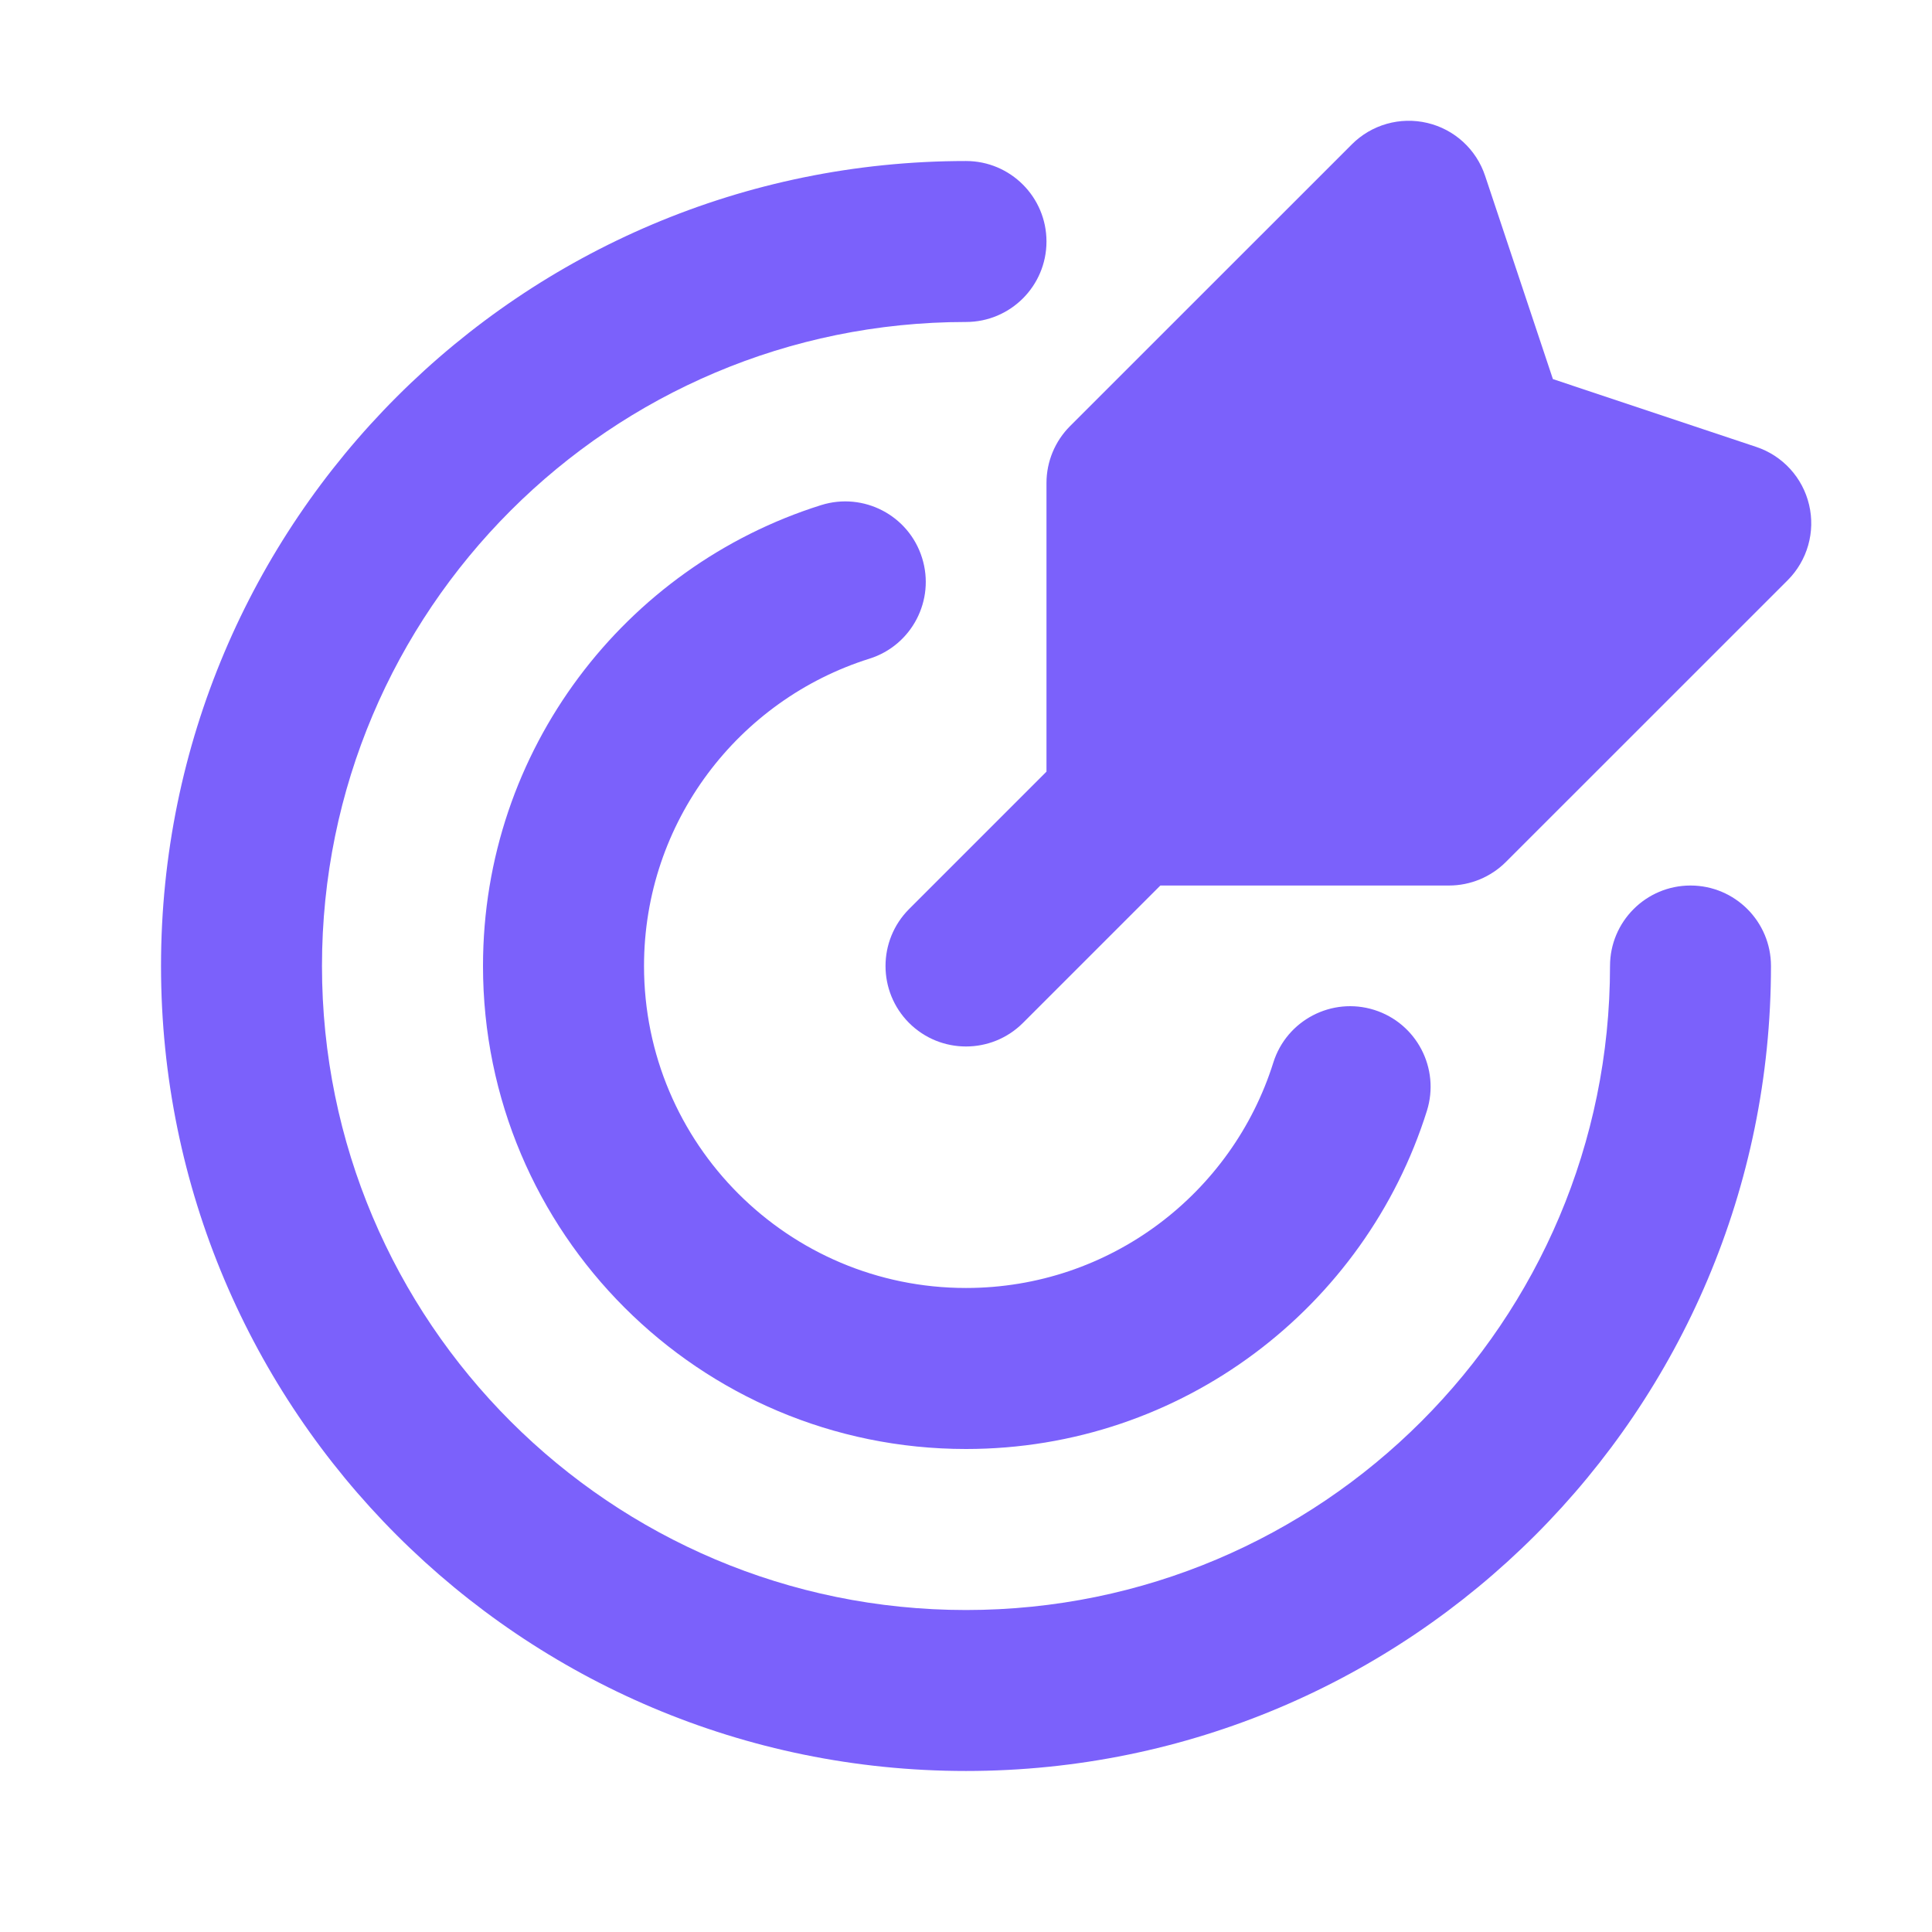
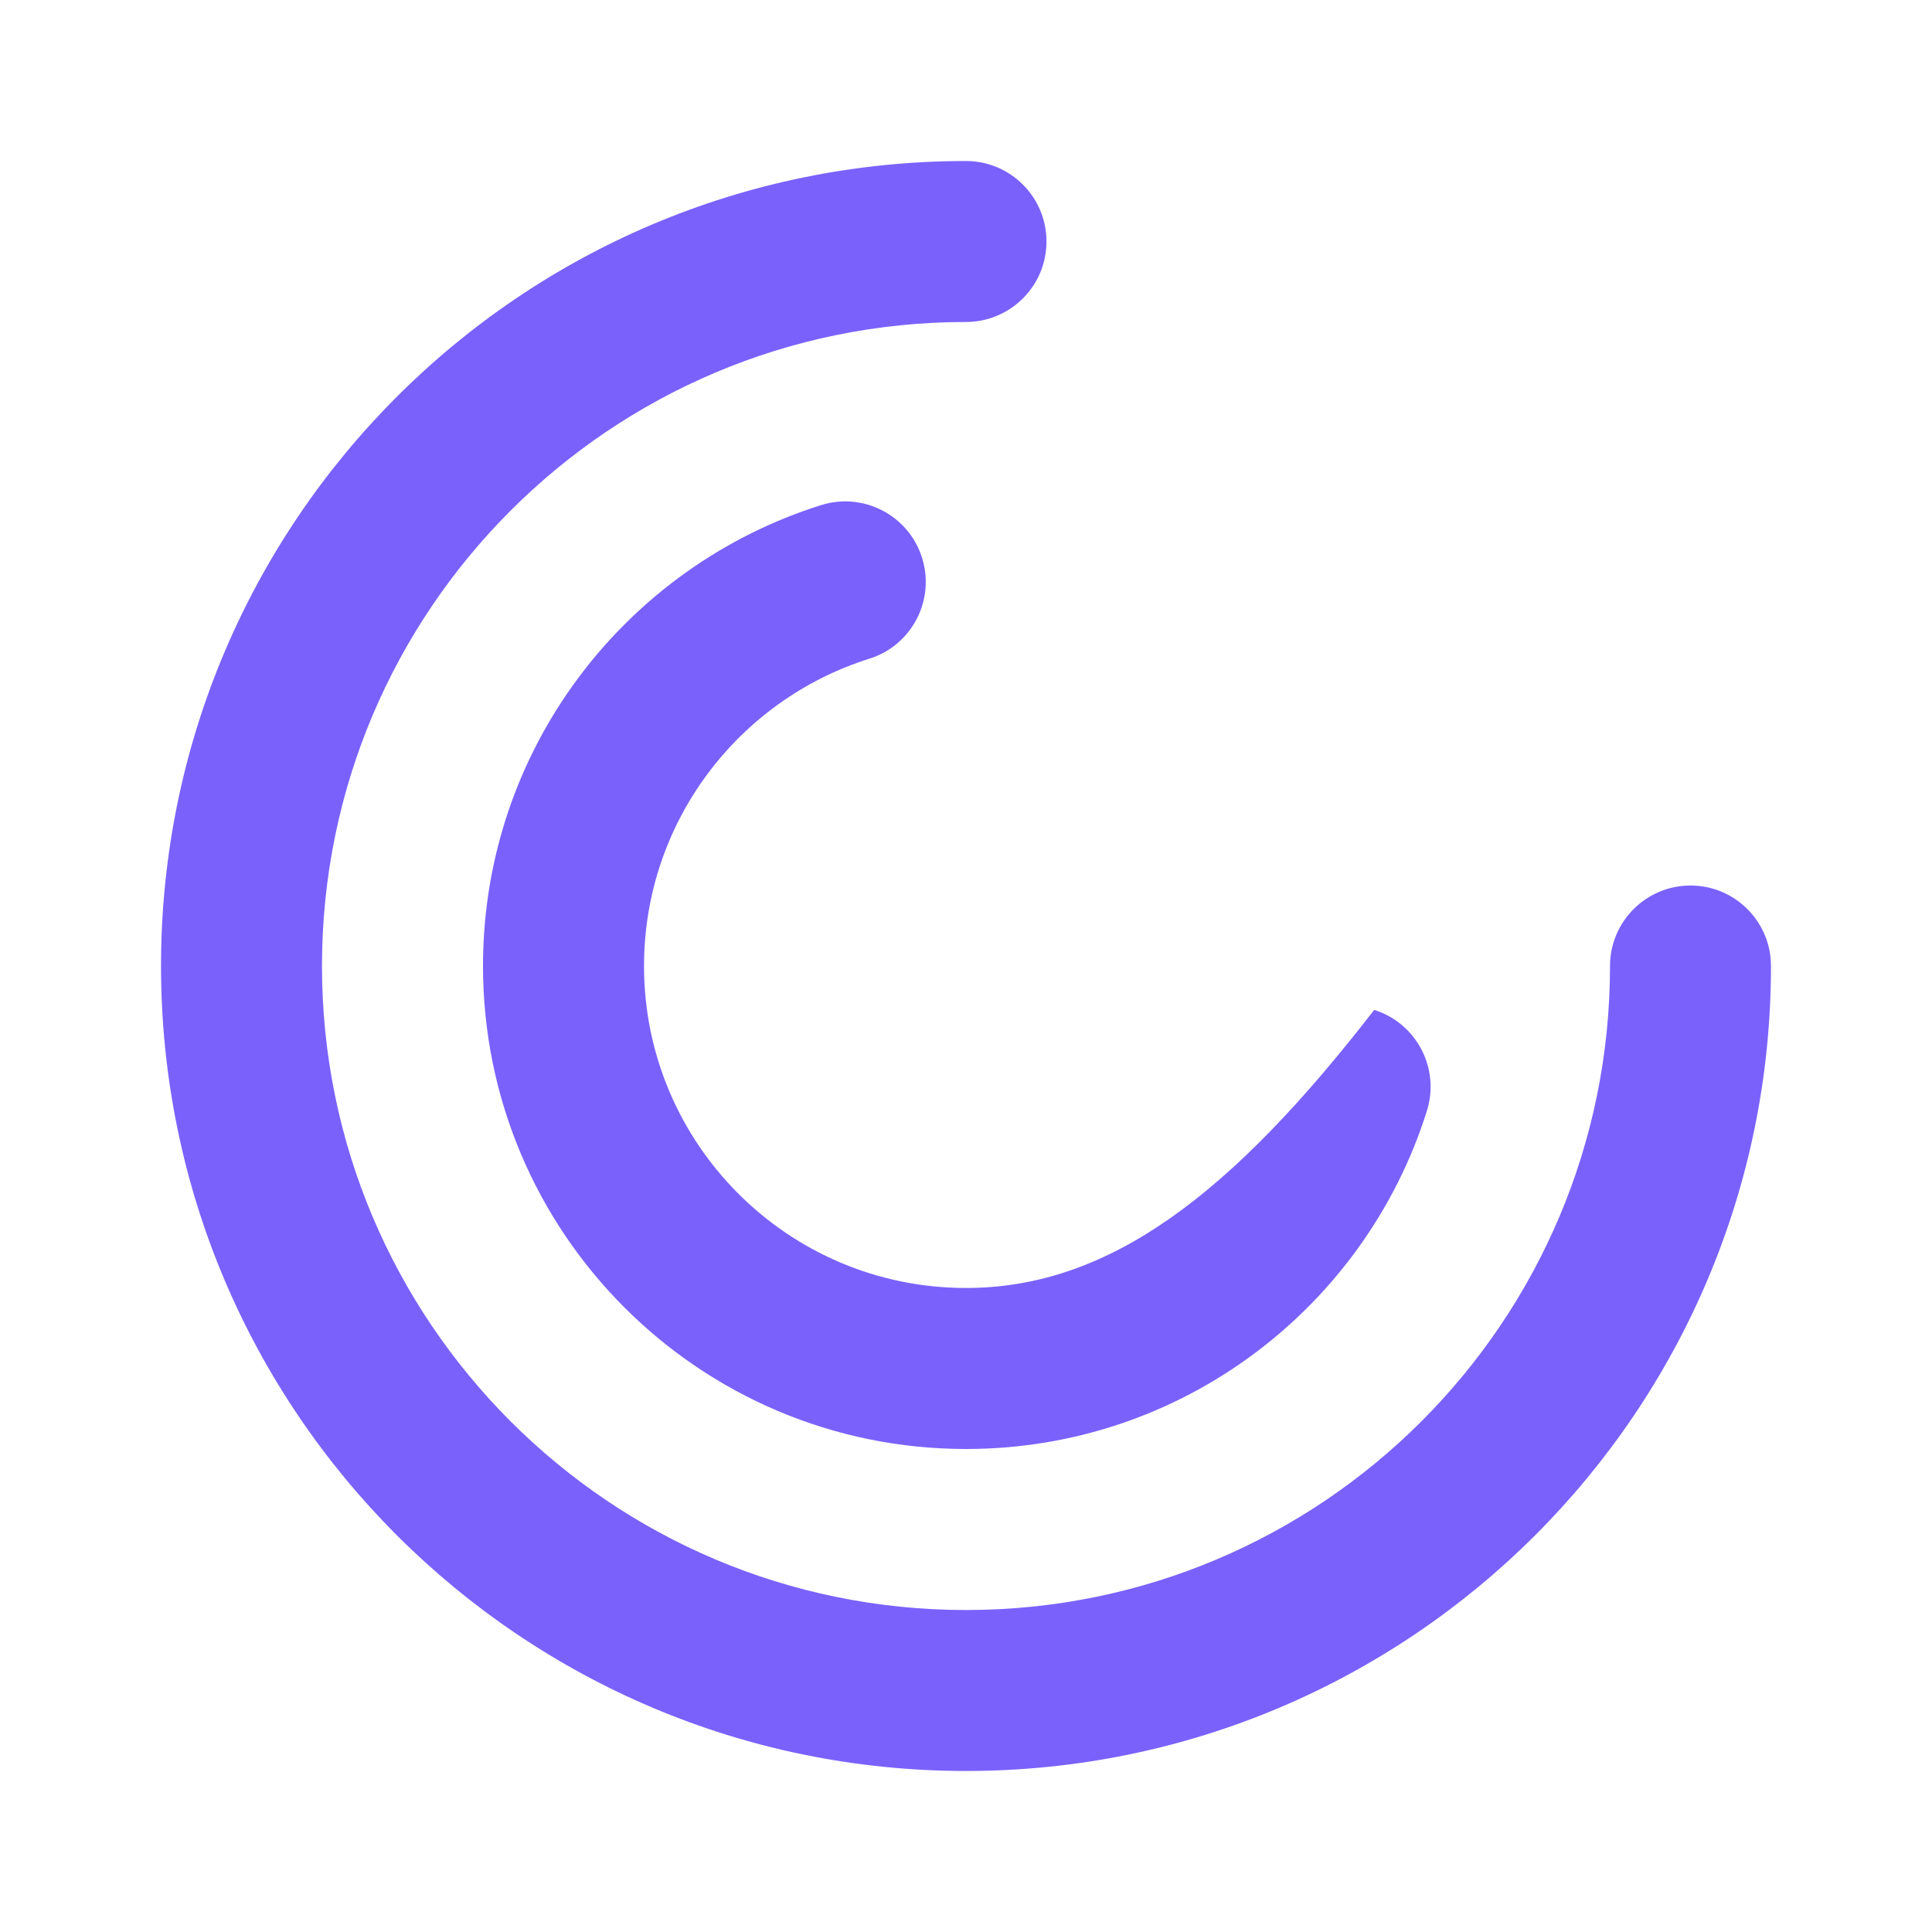
<svg xmlns="http://www.w3.org/2000/svg" width="32" height="32" viewBox="0 0 32 32" fill="none">
-   <path d="M24.598 2.912C24.452 2.473 24.09 2.142 23.64 2.036C23.19 1.93 22.717 2.064 22.391 2.391L17.724 7.057C17.474 7.307 17.333 7.646 17.333 8V12.781L15.057 15.057C14.537 15.578 14.537 16.422 15.057 16.943C15.578 17.463 16.422 17.463 16.943 16.943L19.219 14.667H24C24.354 14.667 24.693 14.526 24.943 14.276L29.61 9.61C29.936 9.283 30.071 8.81 29.964 8.36C29.858 7.911 29.527 7.548 29.088 7.402L25.721 6.279L24.598 2.912Z" fill="#7B61FB" />
  <path d="M5.333 16C5.333 10.109 10.109 5.333 16 5.333C16.736 5.333 17.333 4.736 17.333 4C17.333 3.264 16.736 2.667 16 2.667C8.636 2.667 2.667 8.636 2.667 16C2.667 23.364 8.636 29.333 16 29.333C23.364 29.333 29.333 23.364 29.333 16C29.333 15.264 28.736 14.667 28 14.667C27.264 14.667 26.667 15.264 26.667 16C26.667 21.891 21.891 26.667 16 26.667C10.109 26.667 5.333 21.891 5.333 16Z" fill="#7B61FB" />
-   <path d="M14.4 10.91C15.102 10.69 15.493 9.941 15.272 9.239C15.052 8.536 14.303 8.146 13.601 8.366C10.356 9.385 8 12.416 8 16C8 20.418 11.582 24 16 24C19.584 24 22.615 21.644 23.634 18.399C23.854 17.697 23.464 16.948 22.761 16.727C22.059 16.507 21.31 16.898 21.09 17.6C20.41 19.765 18.386 21.333 16 21.333C13.055 21.333 10.667 18.945 10.667 16C10.667 13.614 12.235 11.59 14.4 10.91Z" fill="#7B61FB" />
+   <path d="M14.4 10.91C15.102 10.69 15.493 9.941 15.272 9.239C15.052 8.536 14.303 8.146 13.601 8.366C10.356 9.385 8 12.416 8 16C8 20.418 11.582 24 16 24C19.584 24 22.615 21.644 23.634 18.399C23.854 17.697 23.464 16.948 22.761 16.727C20.41 19.765 18.386 21.333 16 21.333C13.055 21.333 10.667 18.945 10.667 16C10.667 13.614 12.235 11.59 14.4 10.91Z" fill="#7B61FB" />
</svg>